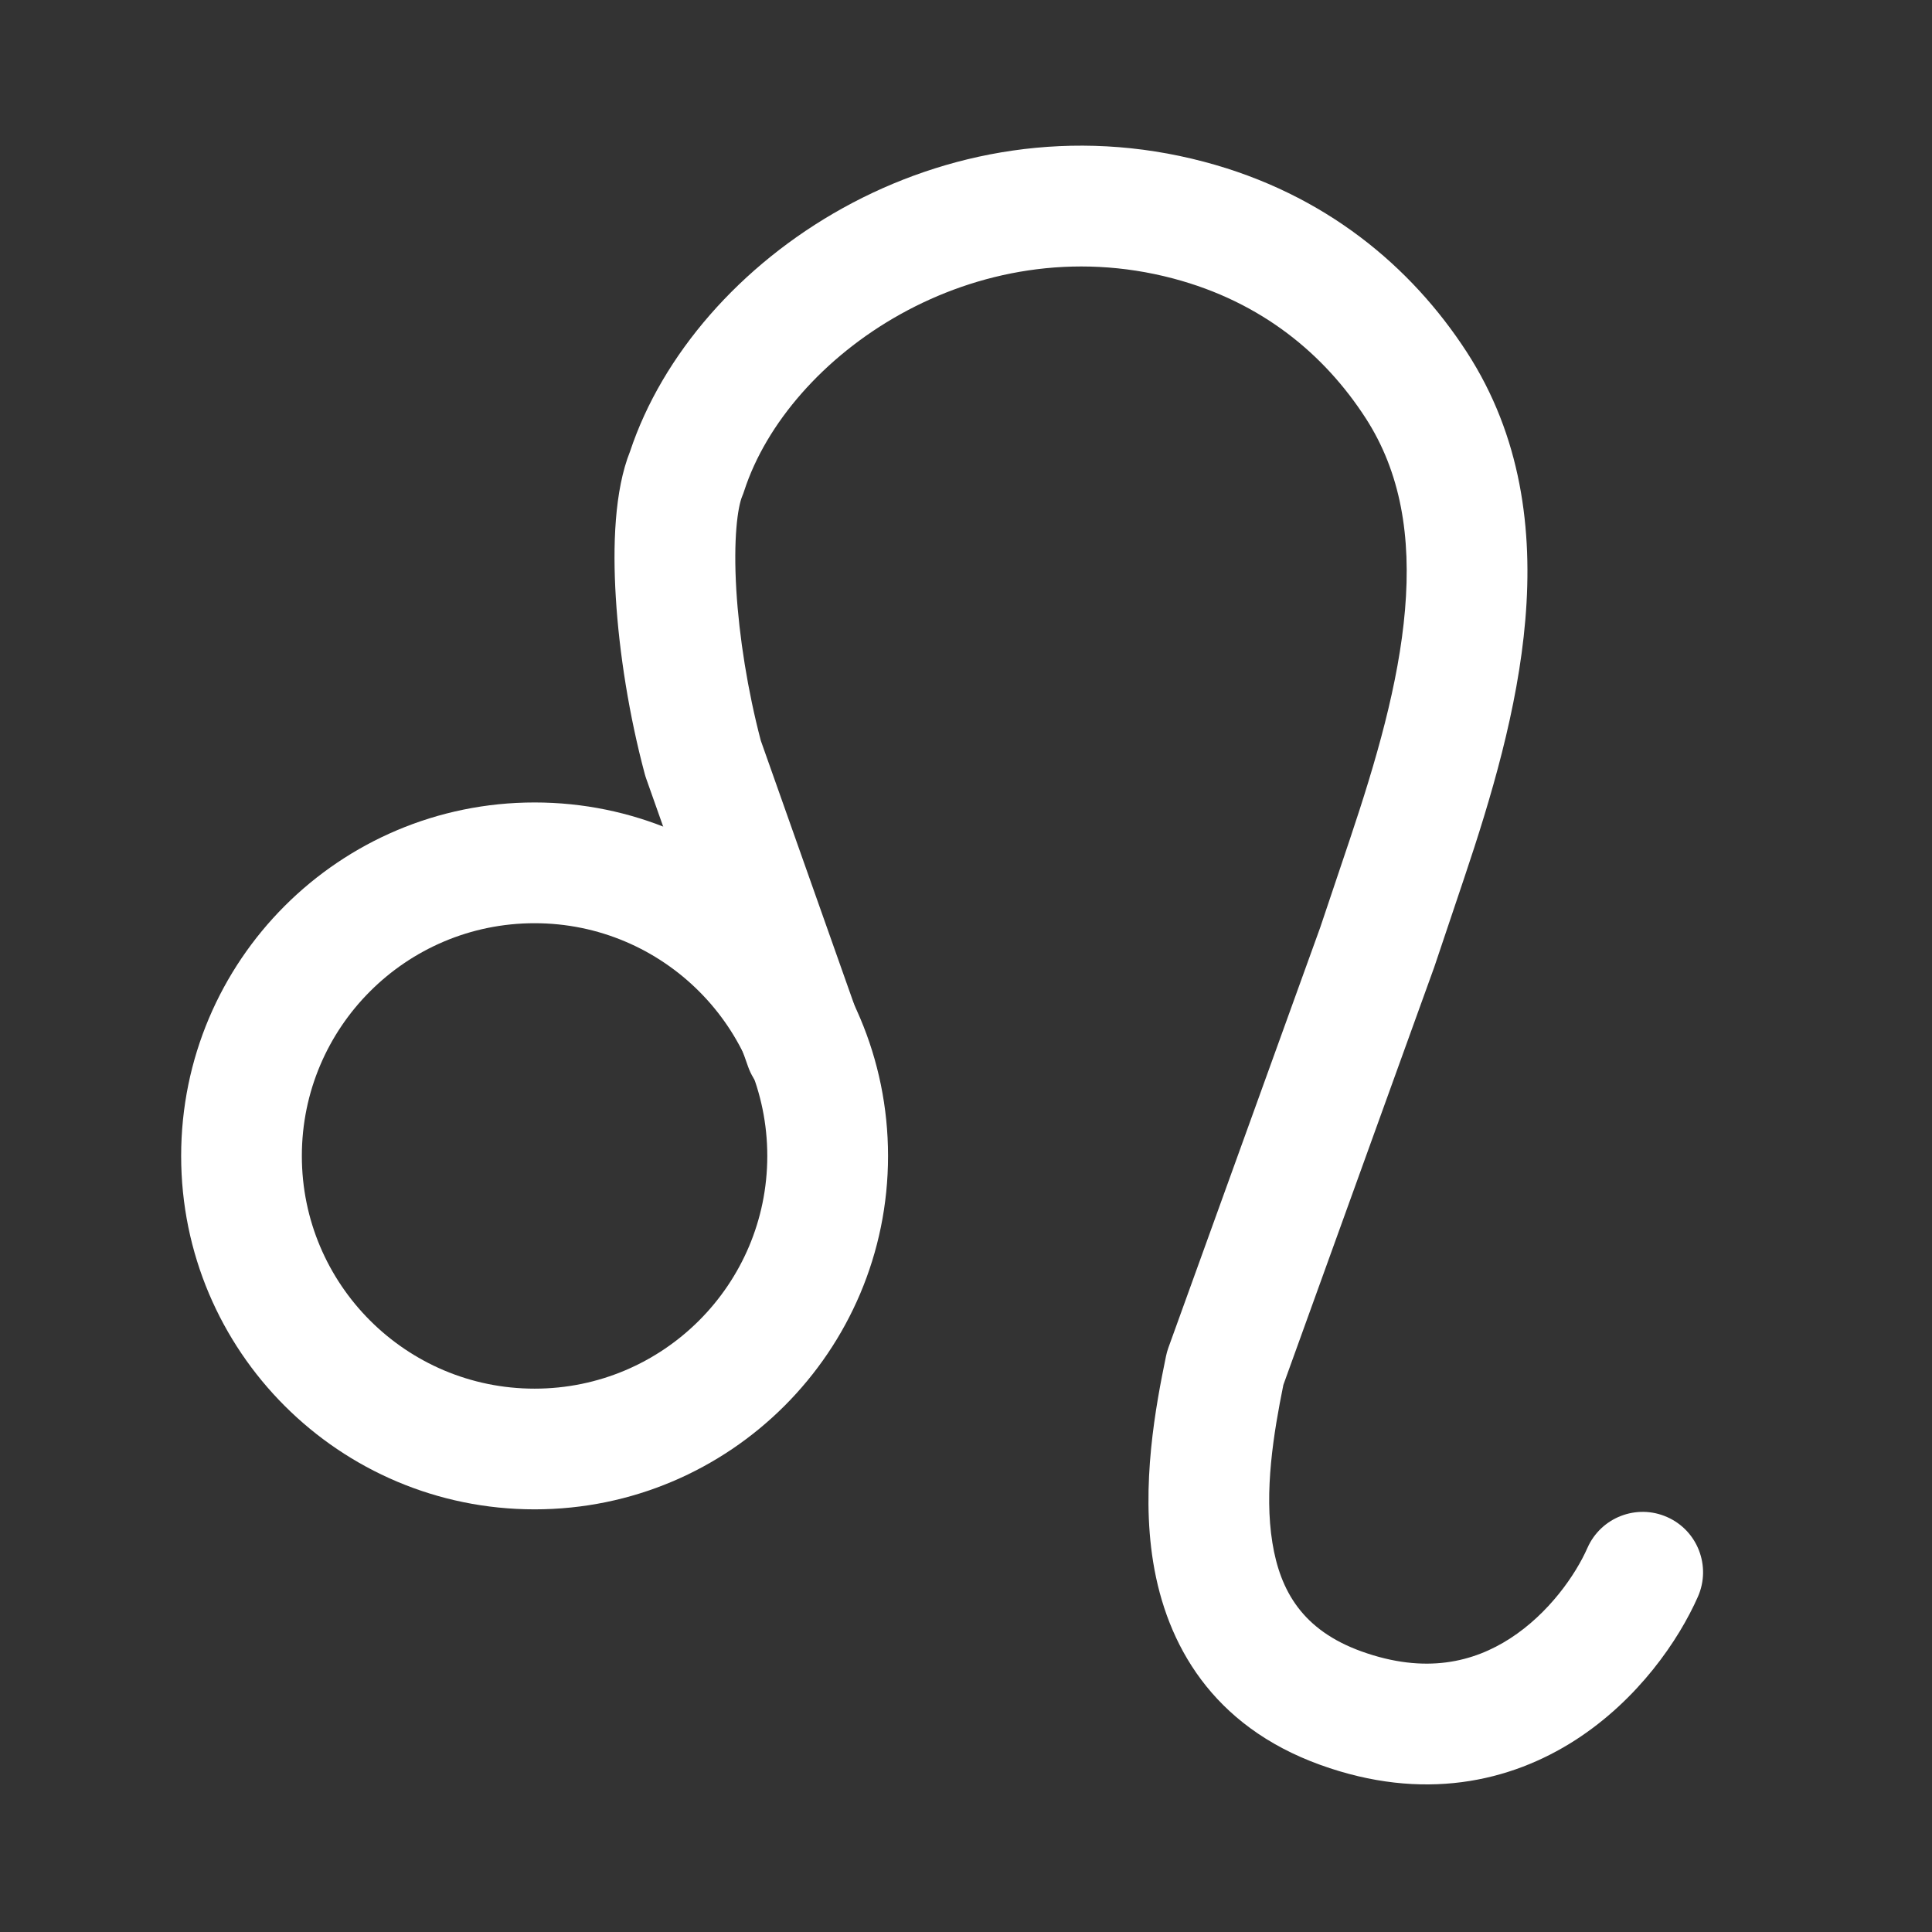
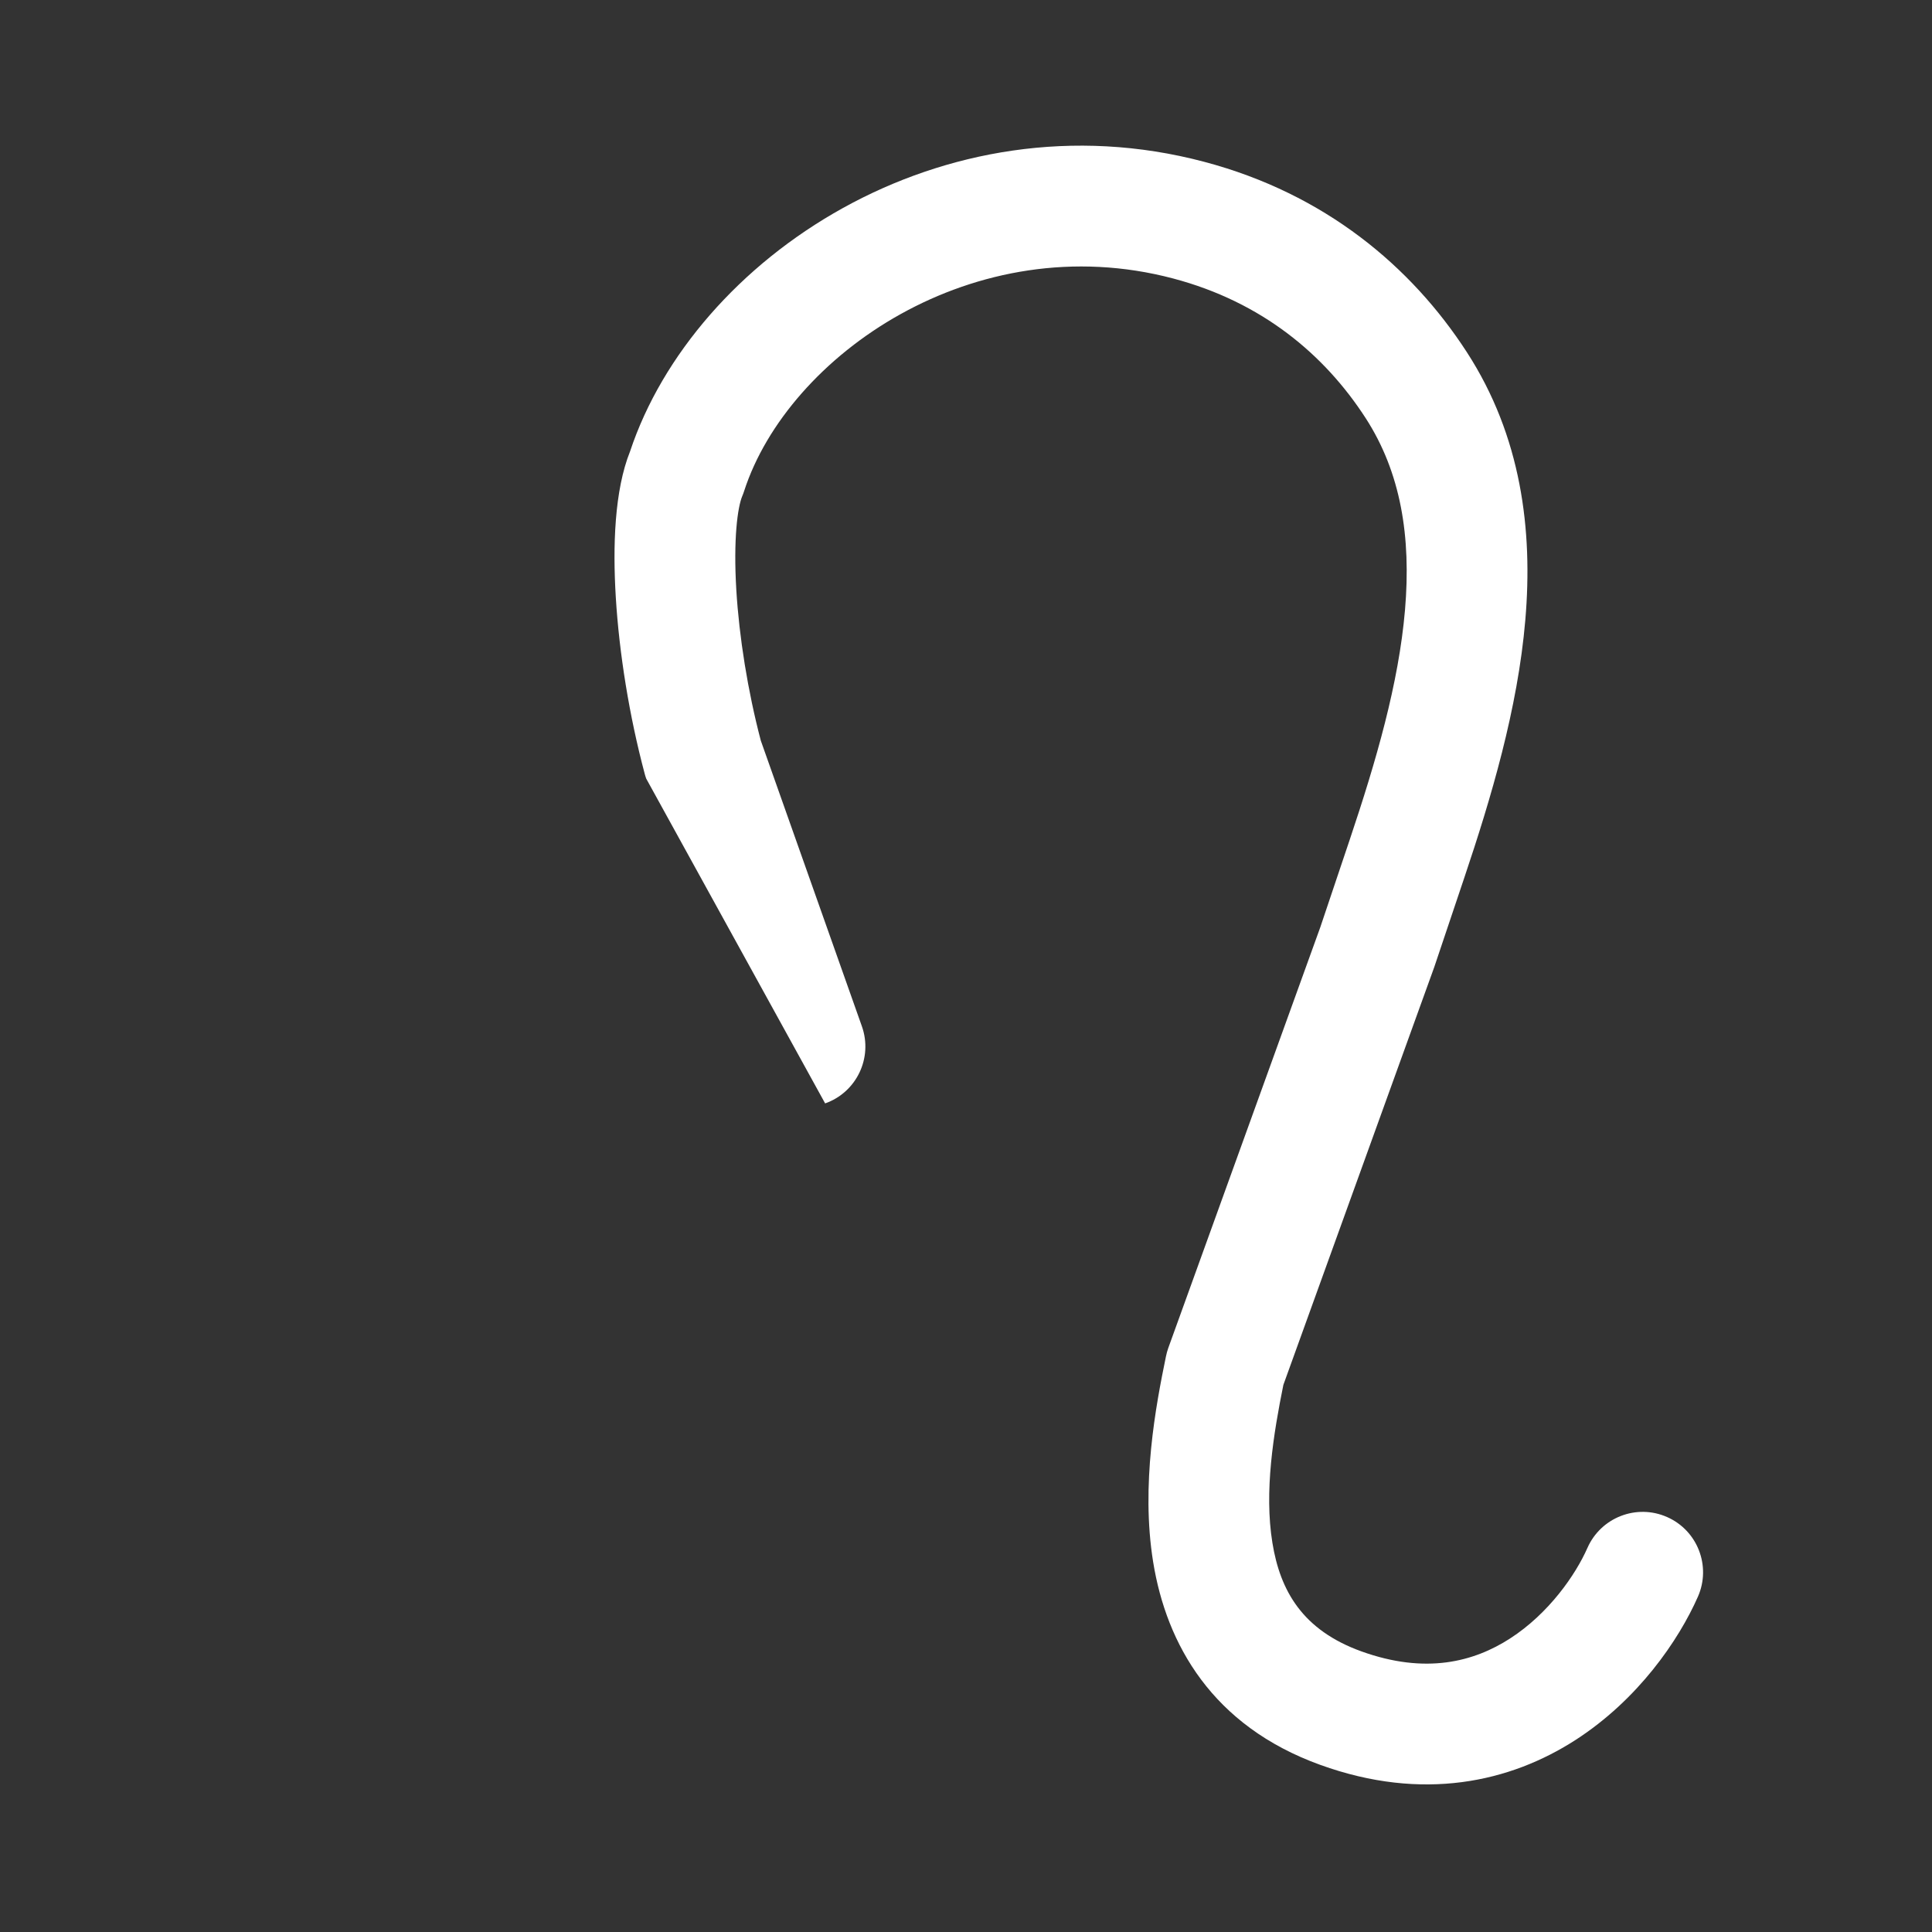
<svg xmlns="http://www.w3.org/2000/svg" width="34" height="34" viewBox="0 0 34 34" fill="none">
  <rect x="0" y="0" width="34" height="34" fill="#333333" stroke="none" />
-   <path fill-rule="evenodd" clip-rule="evenodd" d="M9.408 16.247C7.146 16.247 5.312 18.081 5.312 20.343C5.312 22.604 7.146 24.438 9.408 24.438C11.669 24.438 13.503 22.604 13.503 20.343C13.503 18.081 11.669 16.247 9.408 16.247ZM3.188 20.343C3.188 16.907 5.972 14.122 9.408 14.122C12.843 14.122 15.628 16.907 15.628 20.343C15.628 23.778 12.843 26.562 9.408 26.562C5.972 26.562 3.188 23.778 3.188 20.343Z" fill="white" />
-   <path fill-rule="evenodd" clip-rule="evenodd" d="M11.088 7.944C12.219 4.542 16.576 1.625 21.19 2.847C23.318 3.41 24.837 4.691 25.813 6.196C26.774 7.679 26.978 9.33 26.843 10.911C26.71 12.478 26.238 14.052 25.77 15.444L25.245 17.006L25.237 17.029L22.585 24.372C22.412 25.227 22.245 26.246 22.392 27.15C22.529 27.998 22.923 28.687 23.957 29.061C25.091 29.47 25.938 29.245 26.574 28.835C27.258 28.394 27.729 27.711 27.936 27.241C28.173 26.704 28.8 26.46 29.337 26.697C29.874 26.933 30.117 27.561 29.881 28.098C29.542 28.867 28.827 29.911 27.726 30.621C26.578 31.361 25.041 31.712 23.235 31.059C21.33 30.371 20.528 28.934 20.294 27.491C20.073 26.131 20.343 24.726 20.519 23.87C20.529 23.82 20.543 23.77 20.56 23.722L23.235 16.318L23.756 14.768C24.216 13.397 24.616 12.028 24.726 10.731C24.835 9.448 24.654 8.315 24.03 7.353C23.309 6.241 22.21 5.315 20.646 4.901C17.14 3.973 13.869 6.259 13.096 8.64C13.087 8.669 13.076 8.699 13.064 8.727C12.98 8.924 12.904 9.487 12.958 10.383C13.008 11.209 13.159 12.16 13.389 13.034L15.168 18.062C15.364 18.616 15.074 19.223 14.521 19.418C13.967 19.614 13.36 19.324 13.165 18.771L11.372 13.702C11.363 13.676 11.354 13.649 11.347 13.622C11.074 12.602 10.897 11.495 10.837 10.512C10.782 9.609 10.813 8.631 11.088 7.944Z" fill="white" />
+   <path fill-rule="evenodd" clip-rule="evenodd" d="M11.088 7.944C12.219 4.542 16.576 1.625 21.19 2.847C23.318 3.41 24.837 4.691 25.813 6.196C26.774 7.679 26.978 9.33 26.843 10.911C26.71 12.478 26.238 14.052 25.77 15.444L25.245 17.006L25.237 17.029L22.585 24.372C22.412 25.227 22.245 26.246 22.392 27.15C22.529 27.998 22.923 28.687 23.957 29.061C25.091 29.47 25.938 29.245 26.574 28.835C27.258 28.394 27.729 27.711 27.936 27.241C28.173 26.704 28.8 26.46 29.337 26.697C29.874 26.933 30.117 27.561 29.881 28.098C29.542 28.867 28.827 29.911 27.726 30.621C26.578 31.361 25.041 31.712 23.235 31.059C21.33 30.371 20.528 28.934 20.294 27.491C20.073 26.131 20.343 24.726 20.519 23.87C20.529 23.82 20.543 23.77 20.56 23.722L23.235 16.318L23.756 14.768C24.216 13.397 24.616 12.028 24.726 10.731C24.835 9.448 24.654 8.315 24.03 7.353C23.309 6.241 22.21 5.315 20.646 4.901C17.14 3.973 13.869 6.259 13.096 8.64C13.087 8.669 13.076 8.699 13.064 8.727C12.98 8.924 12.904 9.487 12.958 10.383C13.008 11.209 13.159 12.16 13.389 13.034L15.168 18.062C15.364 18.616 15.074 19.223 14.521 19.418L11.372 13.702C11.363 13.676 11.354 13.649 11.347 13.622C11.074 12.602 10.897 11.495 10.837 10.512C10.782 9.609 10.813 8.631 11.088 7.944Z" fill="white" />
</svg>